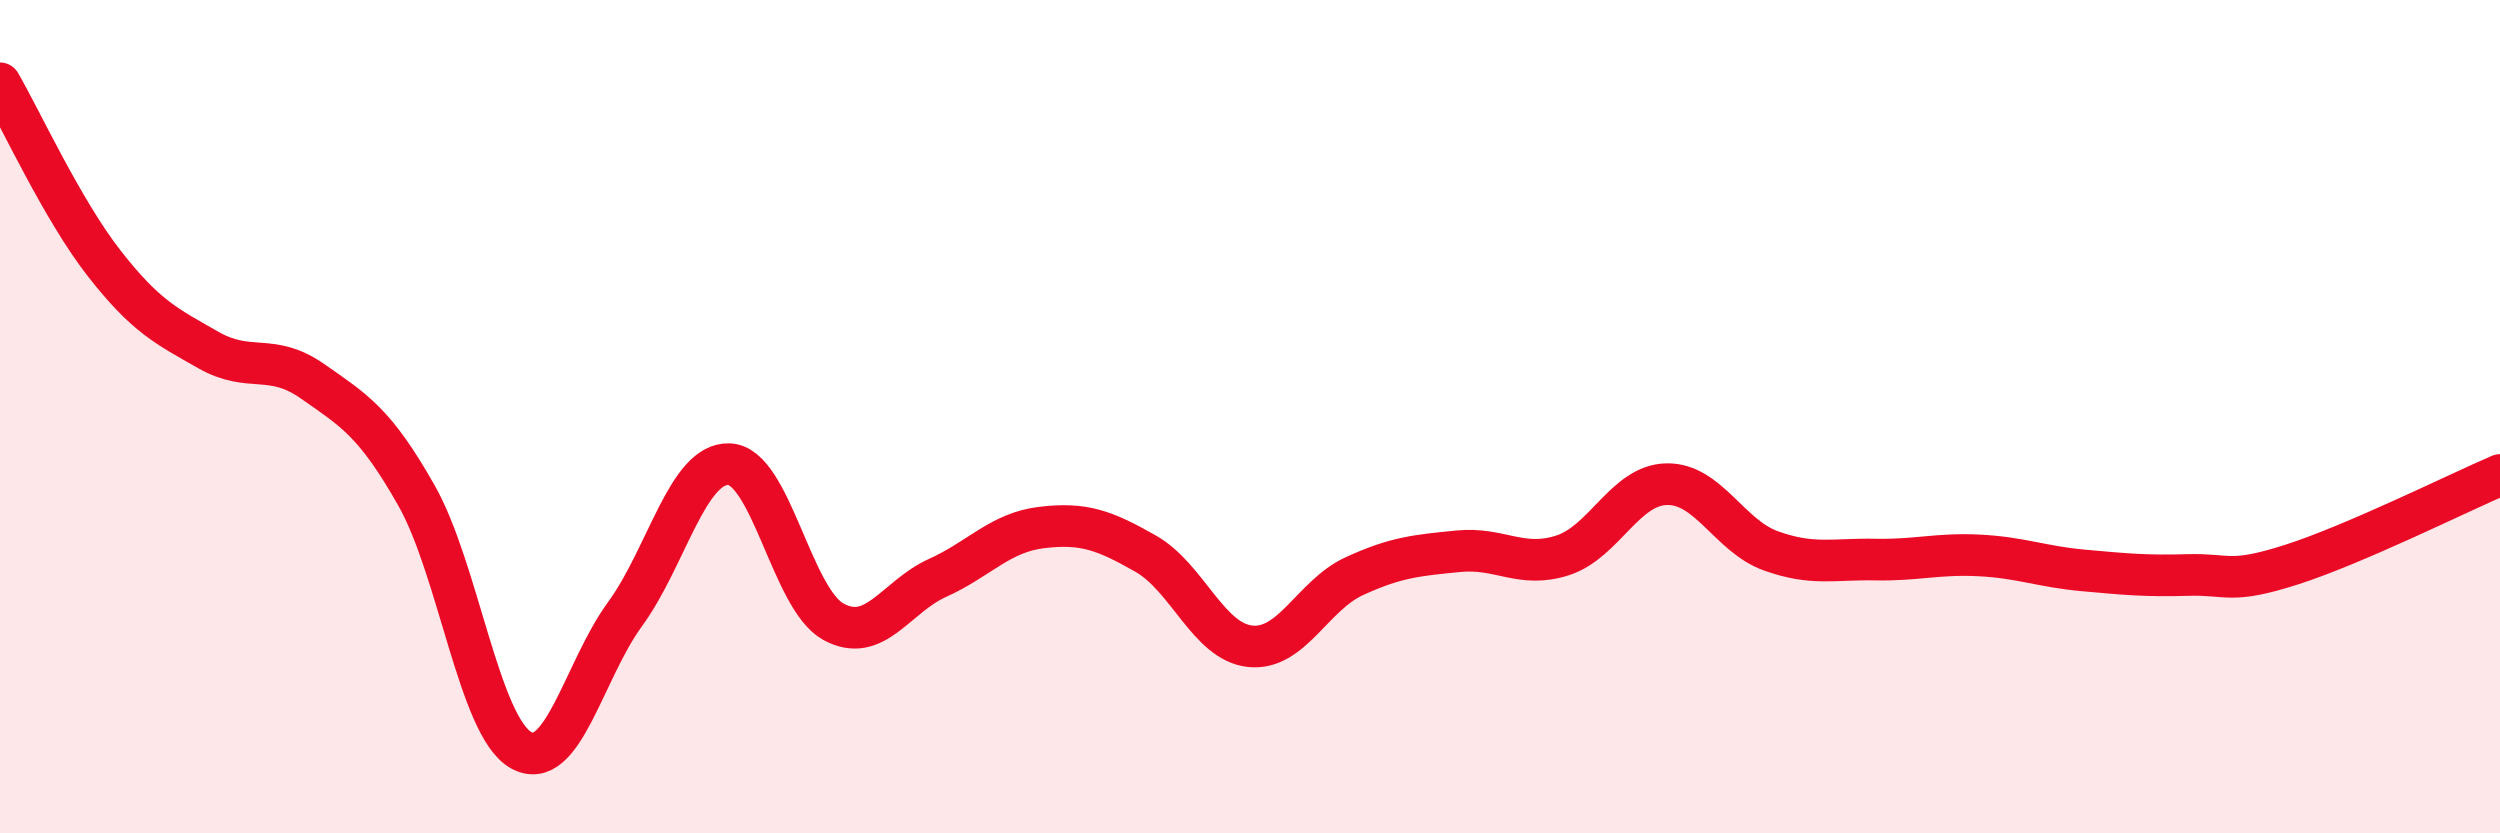
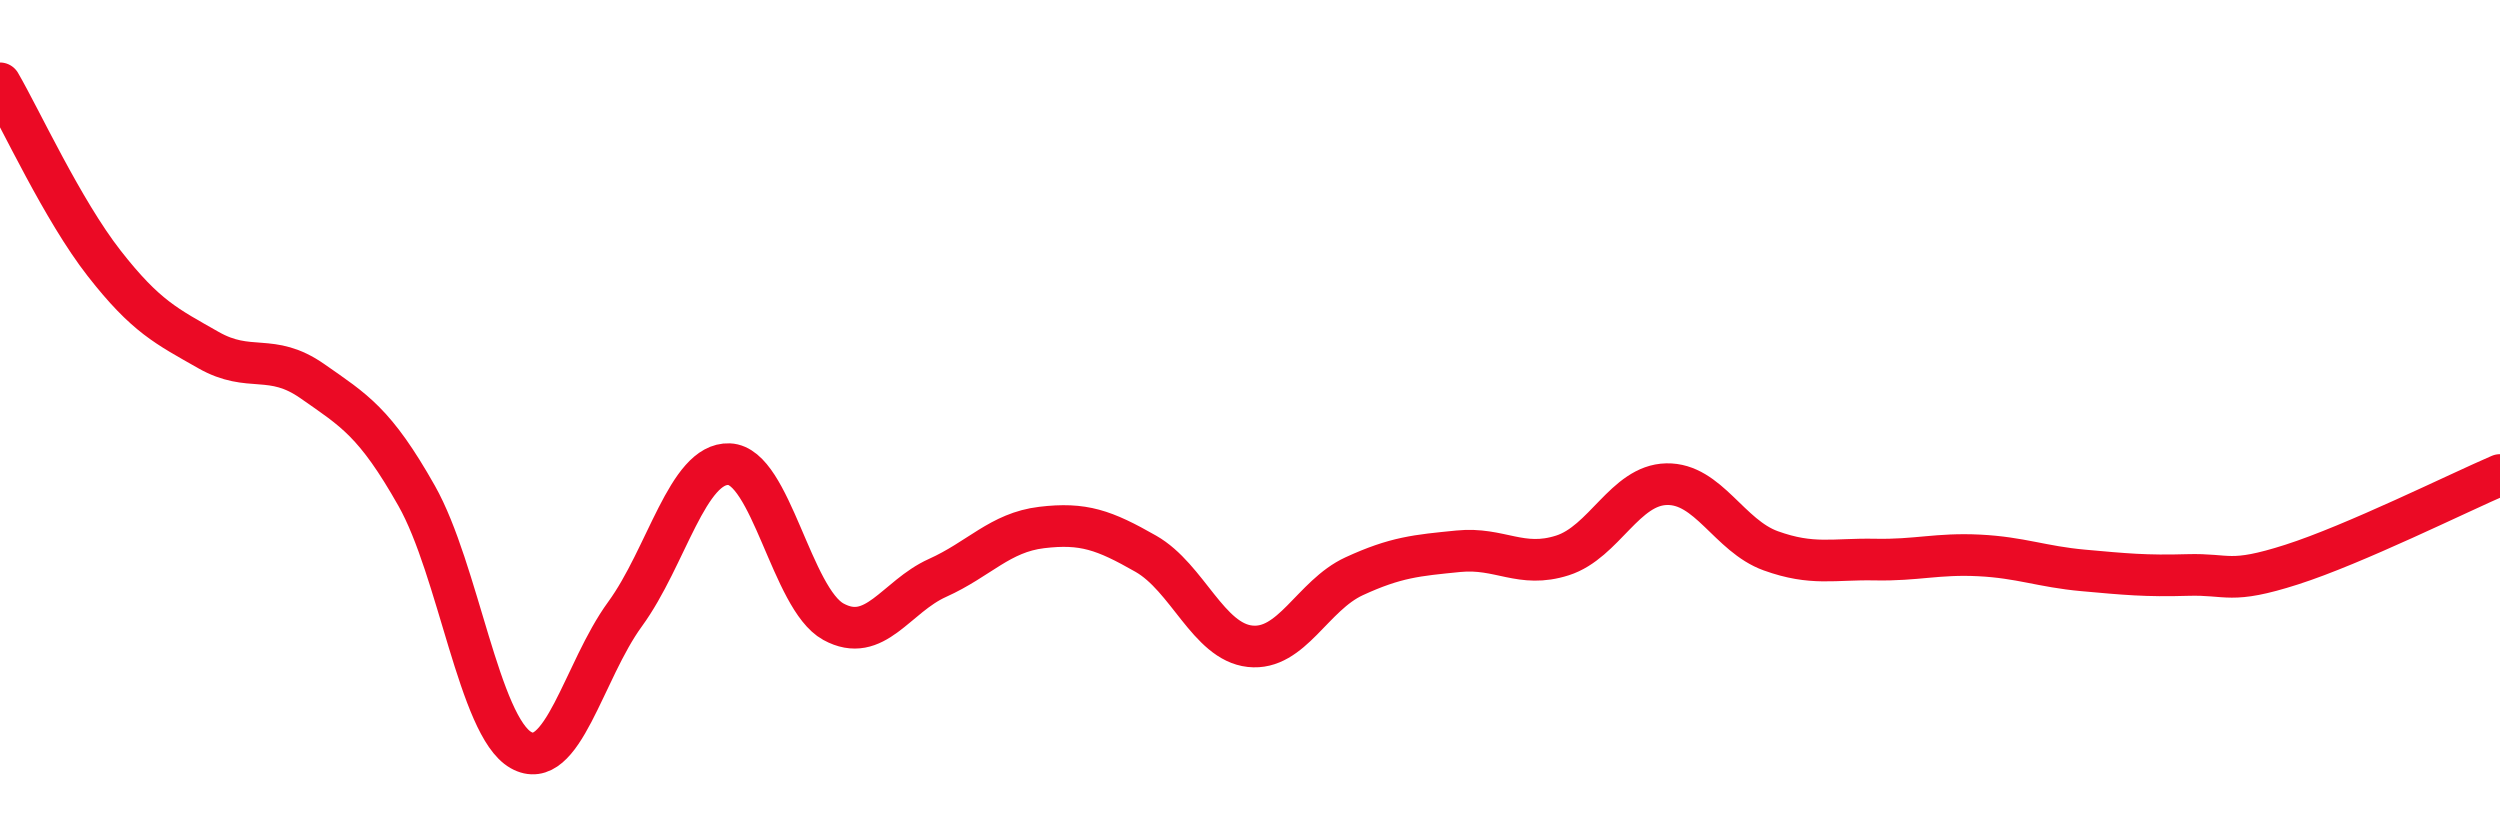
<svg xmlns="http://www.w3.org/2000/svg" width="60" height="20" viewBox="0 0 60 20">
-   <path d="M 0,2 C 0.5,2.86 1.5,5.04 2.5,6.32 C 3.5,7.6 4,7.83 5,8.4 C 6,8.97 6.5,8.45 7.5,9.15 C 8.5,9.85 9,10.13 10,11.9 C 11,13.67 11.5,17.43 12.5,18 C 13.5,18.57 14,16.11 15,14.74 C 16,13.37 16.5,11.1 17.5,11.14 C 18.5,11.18 19,14.37 20,14.92 C 21,15.47 21.5,14.32 22.5,13.87 C 23.5,13.42 24,12.78 25,12.66 C 26,12.54 26.5,12.72 27.5,13.29 C 28.5,13.86 29,15.4 30,15.51 C 31,15.62 31.5,14.29 32.5,13.83 C 33.5,13.37 34,13.33 35,13.23 C 36,13.13 36.5,13.65 37.5,13.33 C 38.5,13.01 39,11.64 40,11.62 C 41,11.6 41.5,12.86 42.5,13.22 C 43.5,13.58 44,13.41 45,13.43 C 46,13.45 46.5,13.28 47.5,13.33 C 48.5,13.38 49,13.6 50,13.69 C 51,13.78 51.5,13.83 52.5,13.8 C 53.5,13.77 53.5,14.03 55,13.55 C 56.5,13.07 59,11.83 60,11.4L60 20L0 20Z" fill="#EB0A25" opacity="0.1" stroke-linecap="round" stroke-linejoin="round" />
  <path d="M 0,2 C 0.5,2.86 1.5,5.04 2.5,6.32 C 3.5,7.6 4,7.83 5,8.4 C 6,8.97 6.5,8.45 7.5,9.15 C 8.5,9.85 9,10.13 10,11.9 C 11,13.67 11.5,17.43 12.5,18 C 13.5,18.57 14,16.11 15,14.74 C 16,13.37 16.5,11.1 17.5,11.14 C 18.5,11.18 19,14.37 20,14.92 C 21,15.47 21.5,14.32 22.5,13.87 C 23.5,13.42 24,12.78 25,12.66 C 26,12.54 26.5,12.72 27.5,13.29 C 28.5,13.86 29,15.4 30,15.51 C 31,15.62 31.5,14.29 32.5,13.83 C 33.5,13.37 34,13.33 35,13.23 C 36,13.13 36.5,13.65 37.5,13.33 C 38.5,13.01 39,11.64 40,11.62 C 41,11.6 41.5,12.86 42.5,13.22 C 43.5,13.58 44,13.41 45,13.43 C 46,13.45 46.5,13.28 47.5,13.33 C 48.5,13.38 49,13.6 50,13.69 C 51,13.78 51.5,13.83 52.5,13.8 C 53.5,13.77 53.5,14.03 55,13.55 C 56.5,13.07 59,11.83 60,11.4" stroke="#EB0A25" stroke-width="1" fill="none" stroke-linecap="round" stroke-linejoin="round" />
</svg>